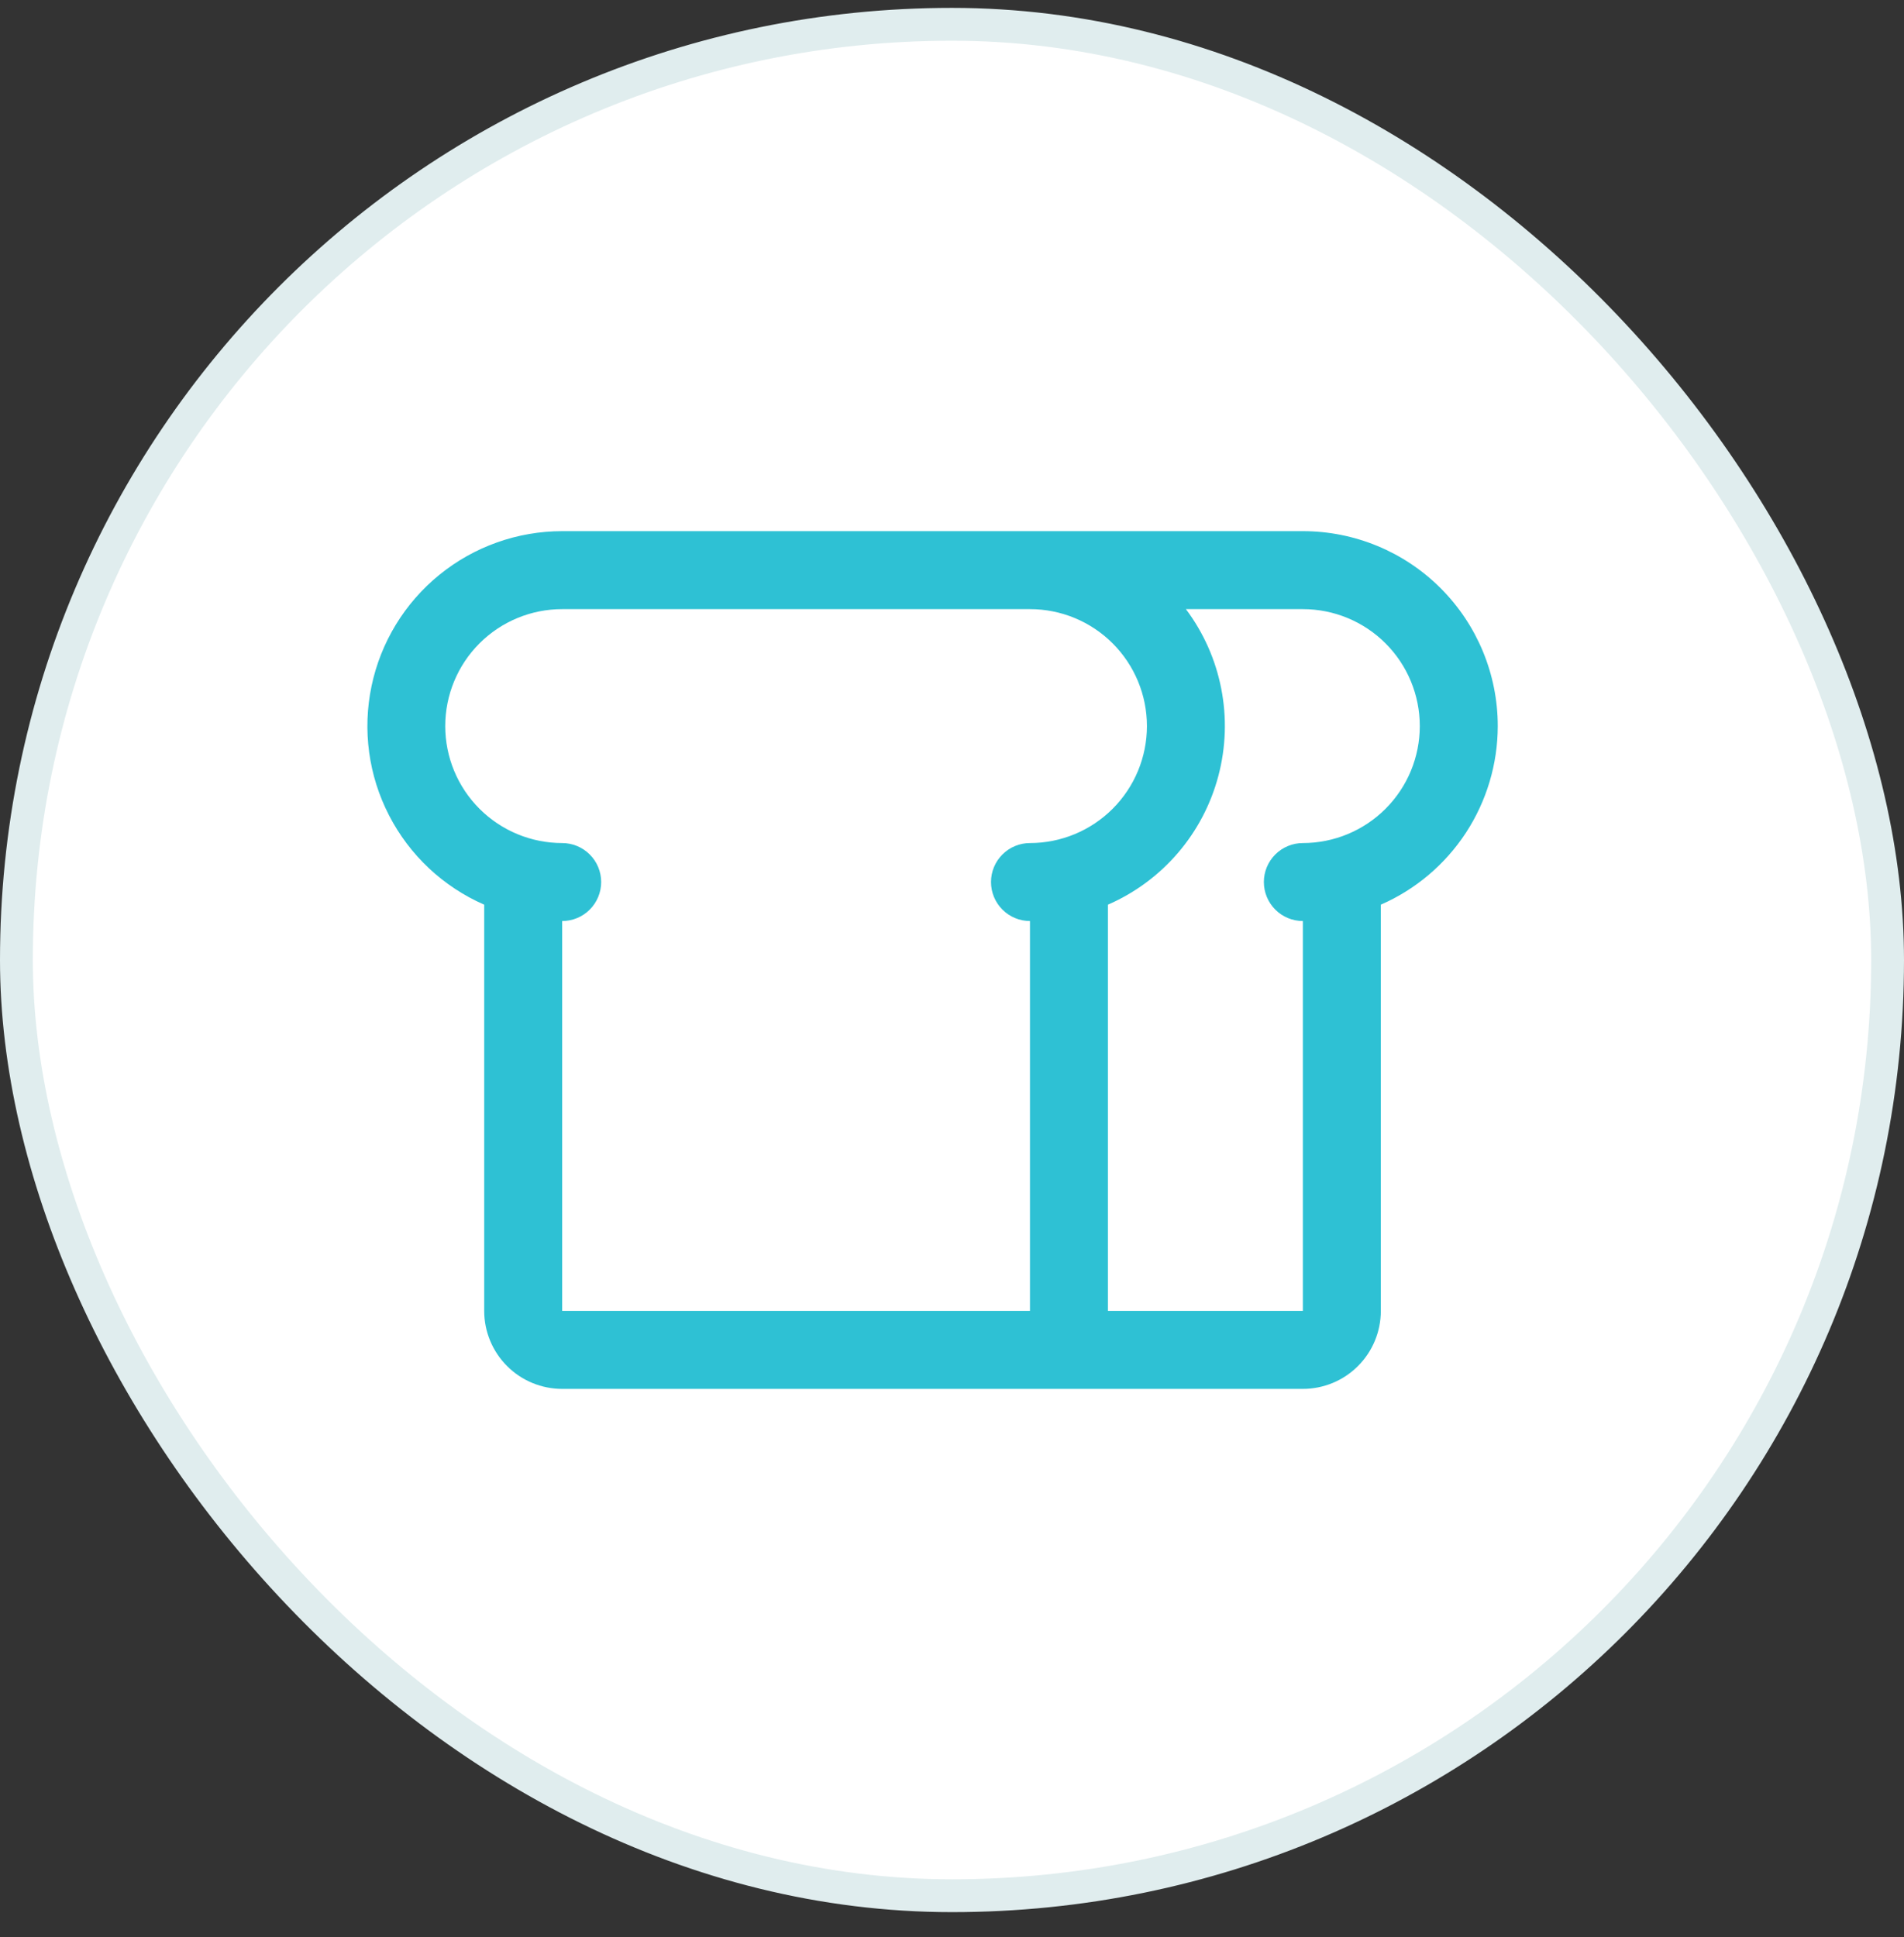
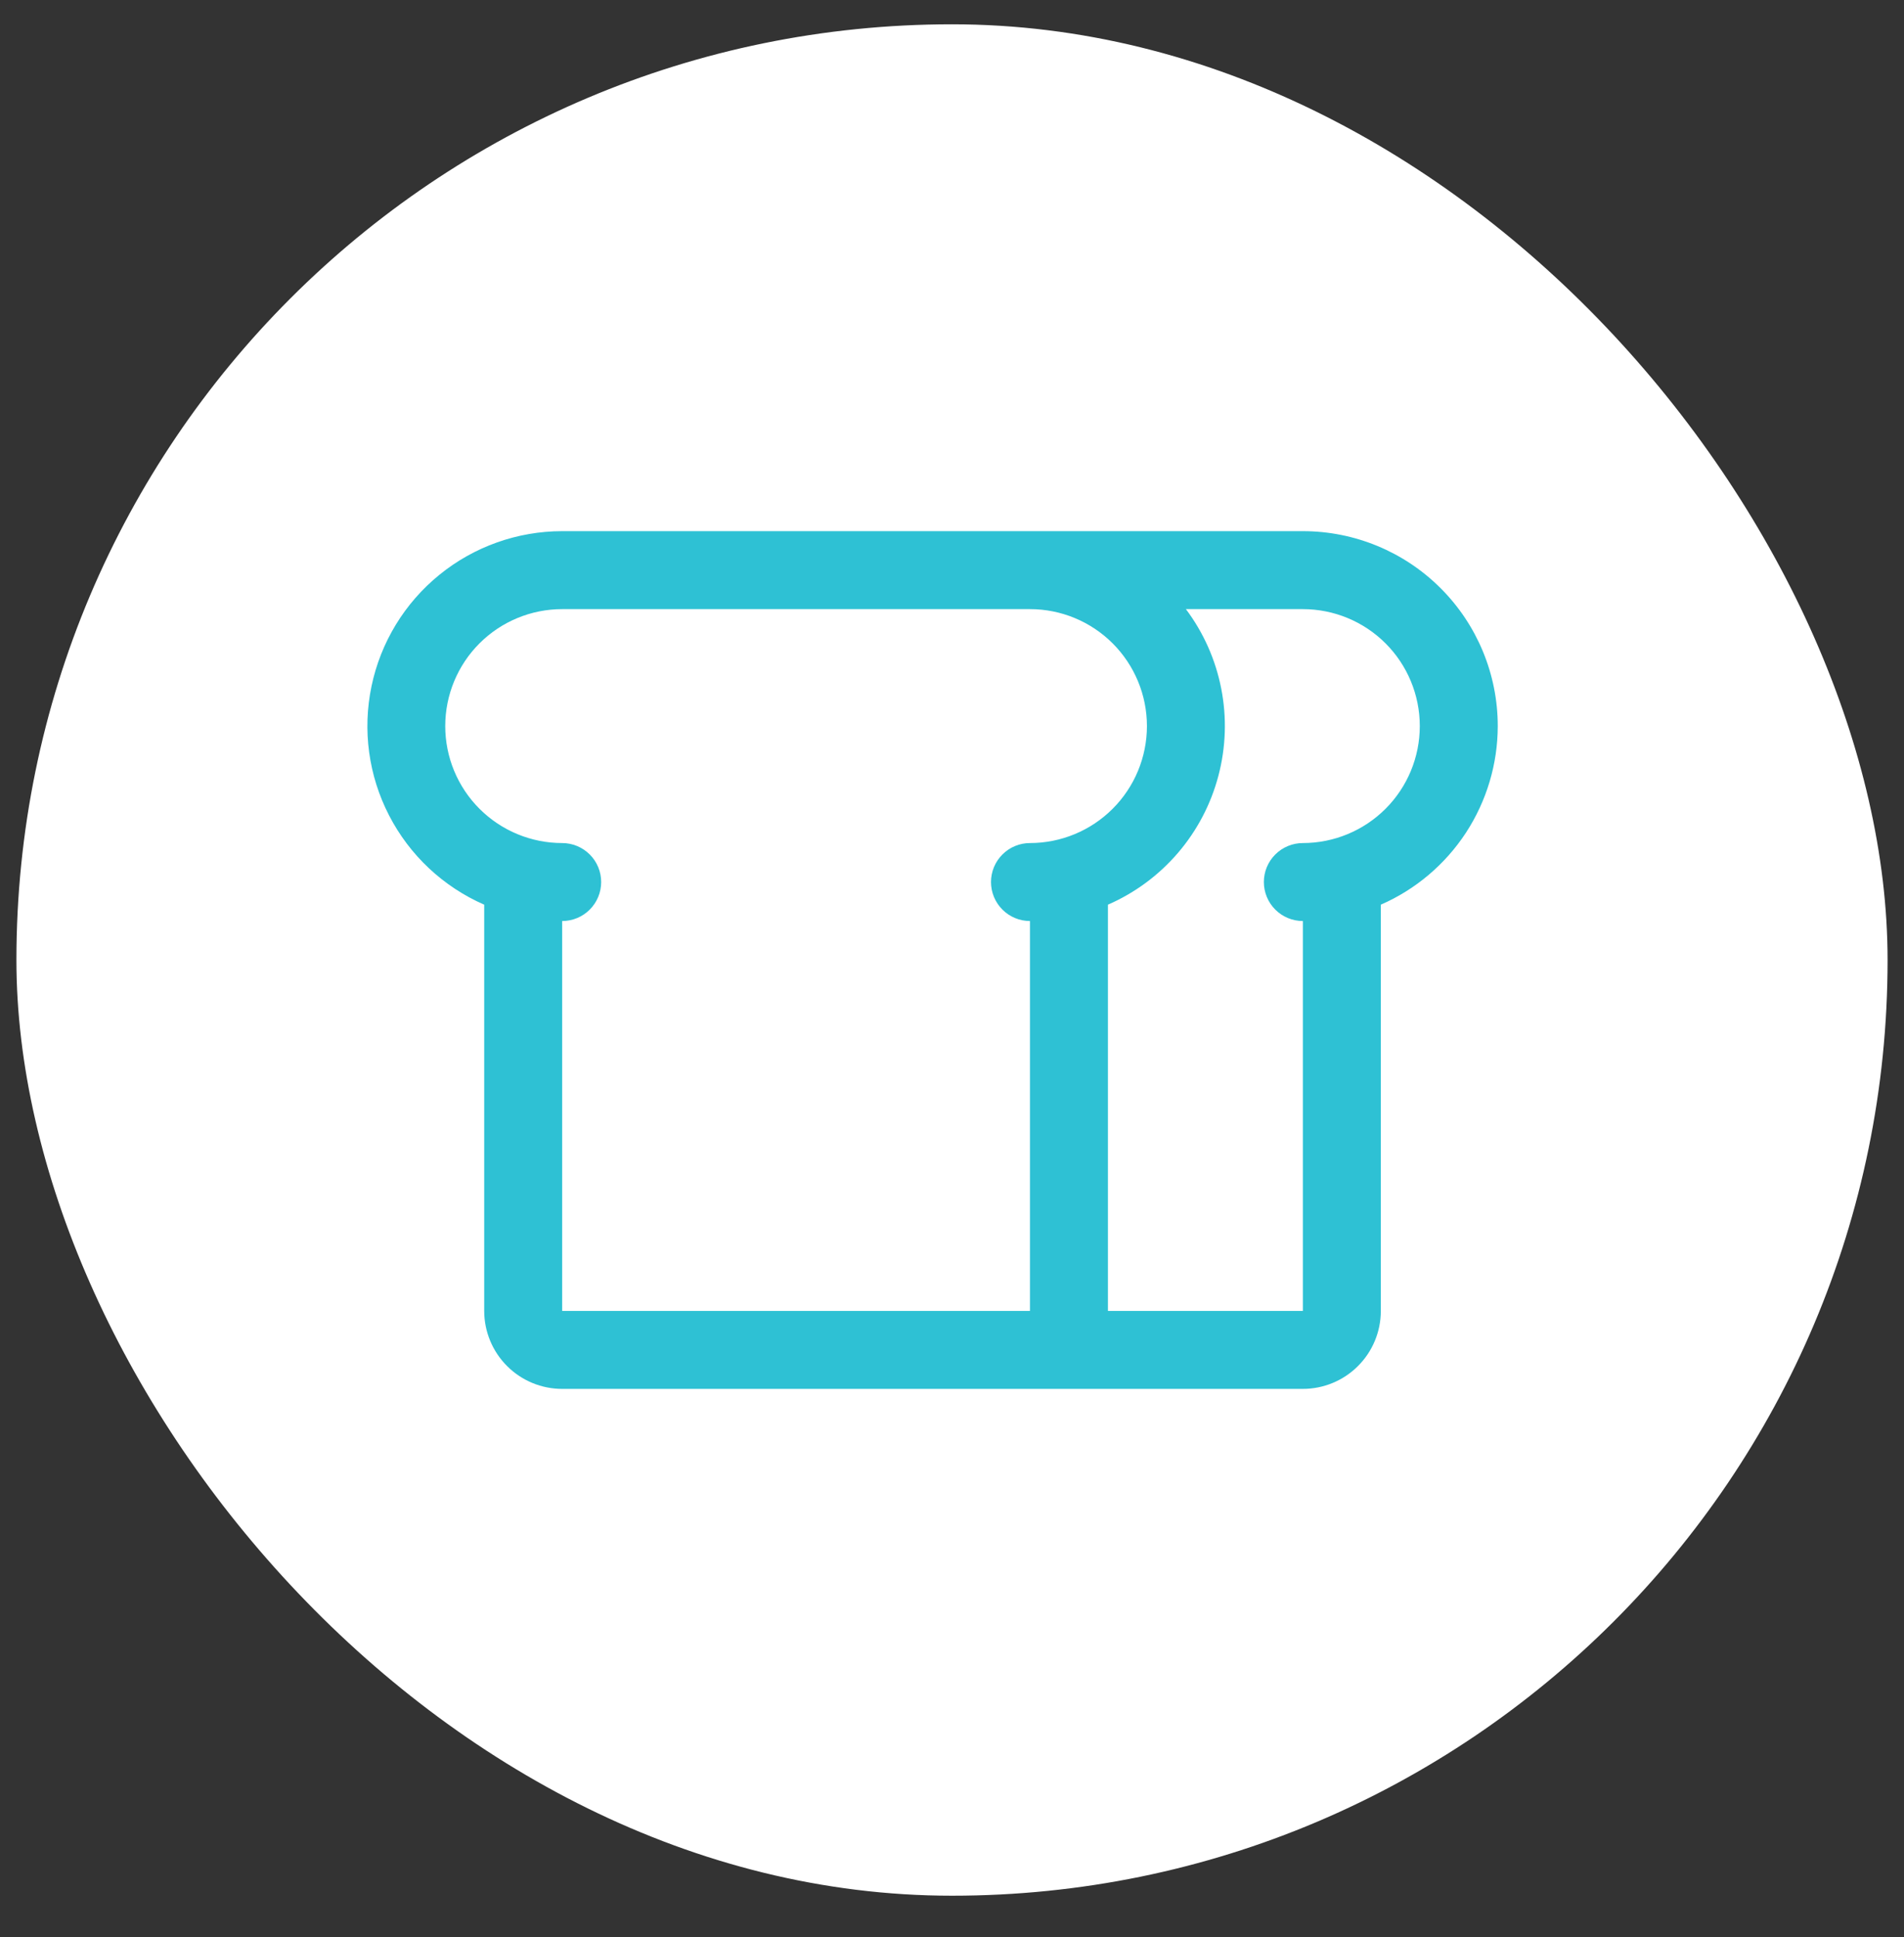
<svg xmlns="http://www.w3.org/2000/svg" width="58" height="59" viewBox="0 0 58 59" fill="none">
  <rect x="0" y="0" width="58" height="59" fill="#333333" stroke="none" />
  <rect x="0.5" y="0.74" width="57" height="57" rx="28.5" fill="white" />
-   <rect x="0.5" y="0.74" width="57" height="57" rx="28.5" stroke="#E0EDEE" />
  <path d="M45.625 22.115C45.625 20.541 45 19.03 43.886 17.917C42.773 16.803 41.263 16.178 39.688 16.178H17.125C15.762 16.179 14.44 16.649 13.383 17.509C12.325 18.369 11.595 19.567 11.317 20.902C11.038 22.237 11.227 23.627 11.853 24.838C12.478 26.05 13.501 27.009 14.75 27.555V39.928C14.75 40.558 15.001 41.162 15.446 41.607C15.891 42.053 16.495 42.303 17.125 42.303H39.688C40.318 42.303 40.922 42.053 41.367 41.607C41.813 41.162 42.063 40.558 42.063 39.928V27.555C43.121 27.093 44.021 26.331 44.654 25.366C45.286 24.399 45.624 23.27 45.625 22.115ZM17.125 28.053C17.44 28.053 17.742 27.928 17.965 27.705C18.188 27.482 18.313 27.18 18.313 26.865C18.313 26.55 18.188 26.248 17.965 26.026C17.742 25.803 17.44 25.678 17.125 25.678C16.18 25.678 15.274 25.302 14.606 24.634C13.938 23.966 13.563 23.06 13.563 22.115C13.563 21.17 13.938 20.264 14.606 19.596C15.274 18.928 16.18 18.553 17.125 18.553H31.375C32.32 18.553 33.226 18.928 33.894 19.596C34.562 20.264 34.938 21.17 34.938 22.115C34.938 23.06 34.562 23.966 33.894 24.634C33.226 25.302 32.32 25.678 31.375 25.678C31.06 25.678 30.758 25.803 30.536 26.026C30.313 26.248 30.188 26.55 30.188 26.865C30.188 27.18 30.313 27.482 30.536 27.705C30.758 27.928 31.06 28.053 31.375 28.053V39.928H17.125V28.053ZM39.688 25.678C39.373 25.678 39.071 25.803 38.848 26.026C38.625 26.248 38.5 26.55 38.5 26.865C38.5 27.18 38.625 27.482 38.848 27.705C39.071 27.928 39.373 28.053 39.688 28.053V39.928H33.75V27.555C34.571 27.197 35.3 26.658 35.883 25.978C36.466 25.298 36.887 24.495 37.115 23.629C37.344 22.763 37.374 21.856 37.202 20.977C37.031 20.098 36.663 19.269 36.125 18.553H39.688C40.633 18.553 41.539 18.928 42.207 19.596C42.875 20.264 43.25 21.17 43.25 22.115C43.25 23.06 42.875 23.966 42.207 24.634C41.539 25.302 40.633 25.678 39.688 25.678Z" fill="#2EC1D4" />
</svg>